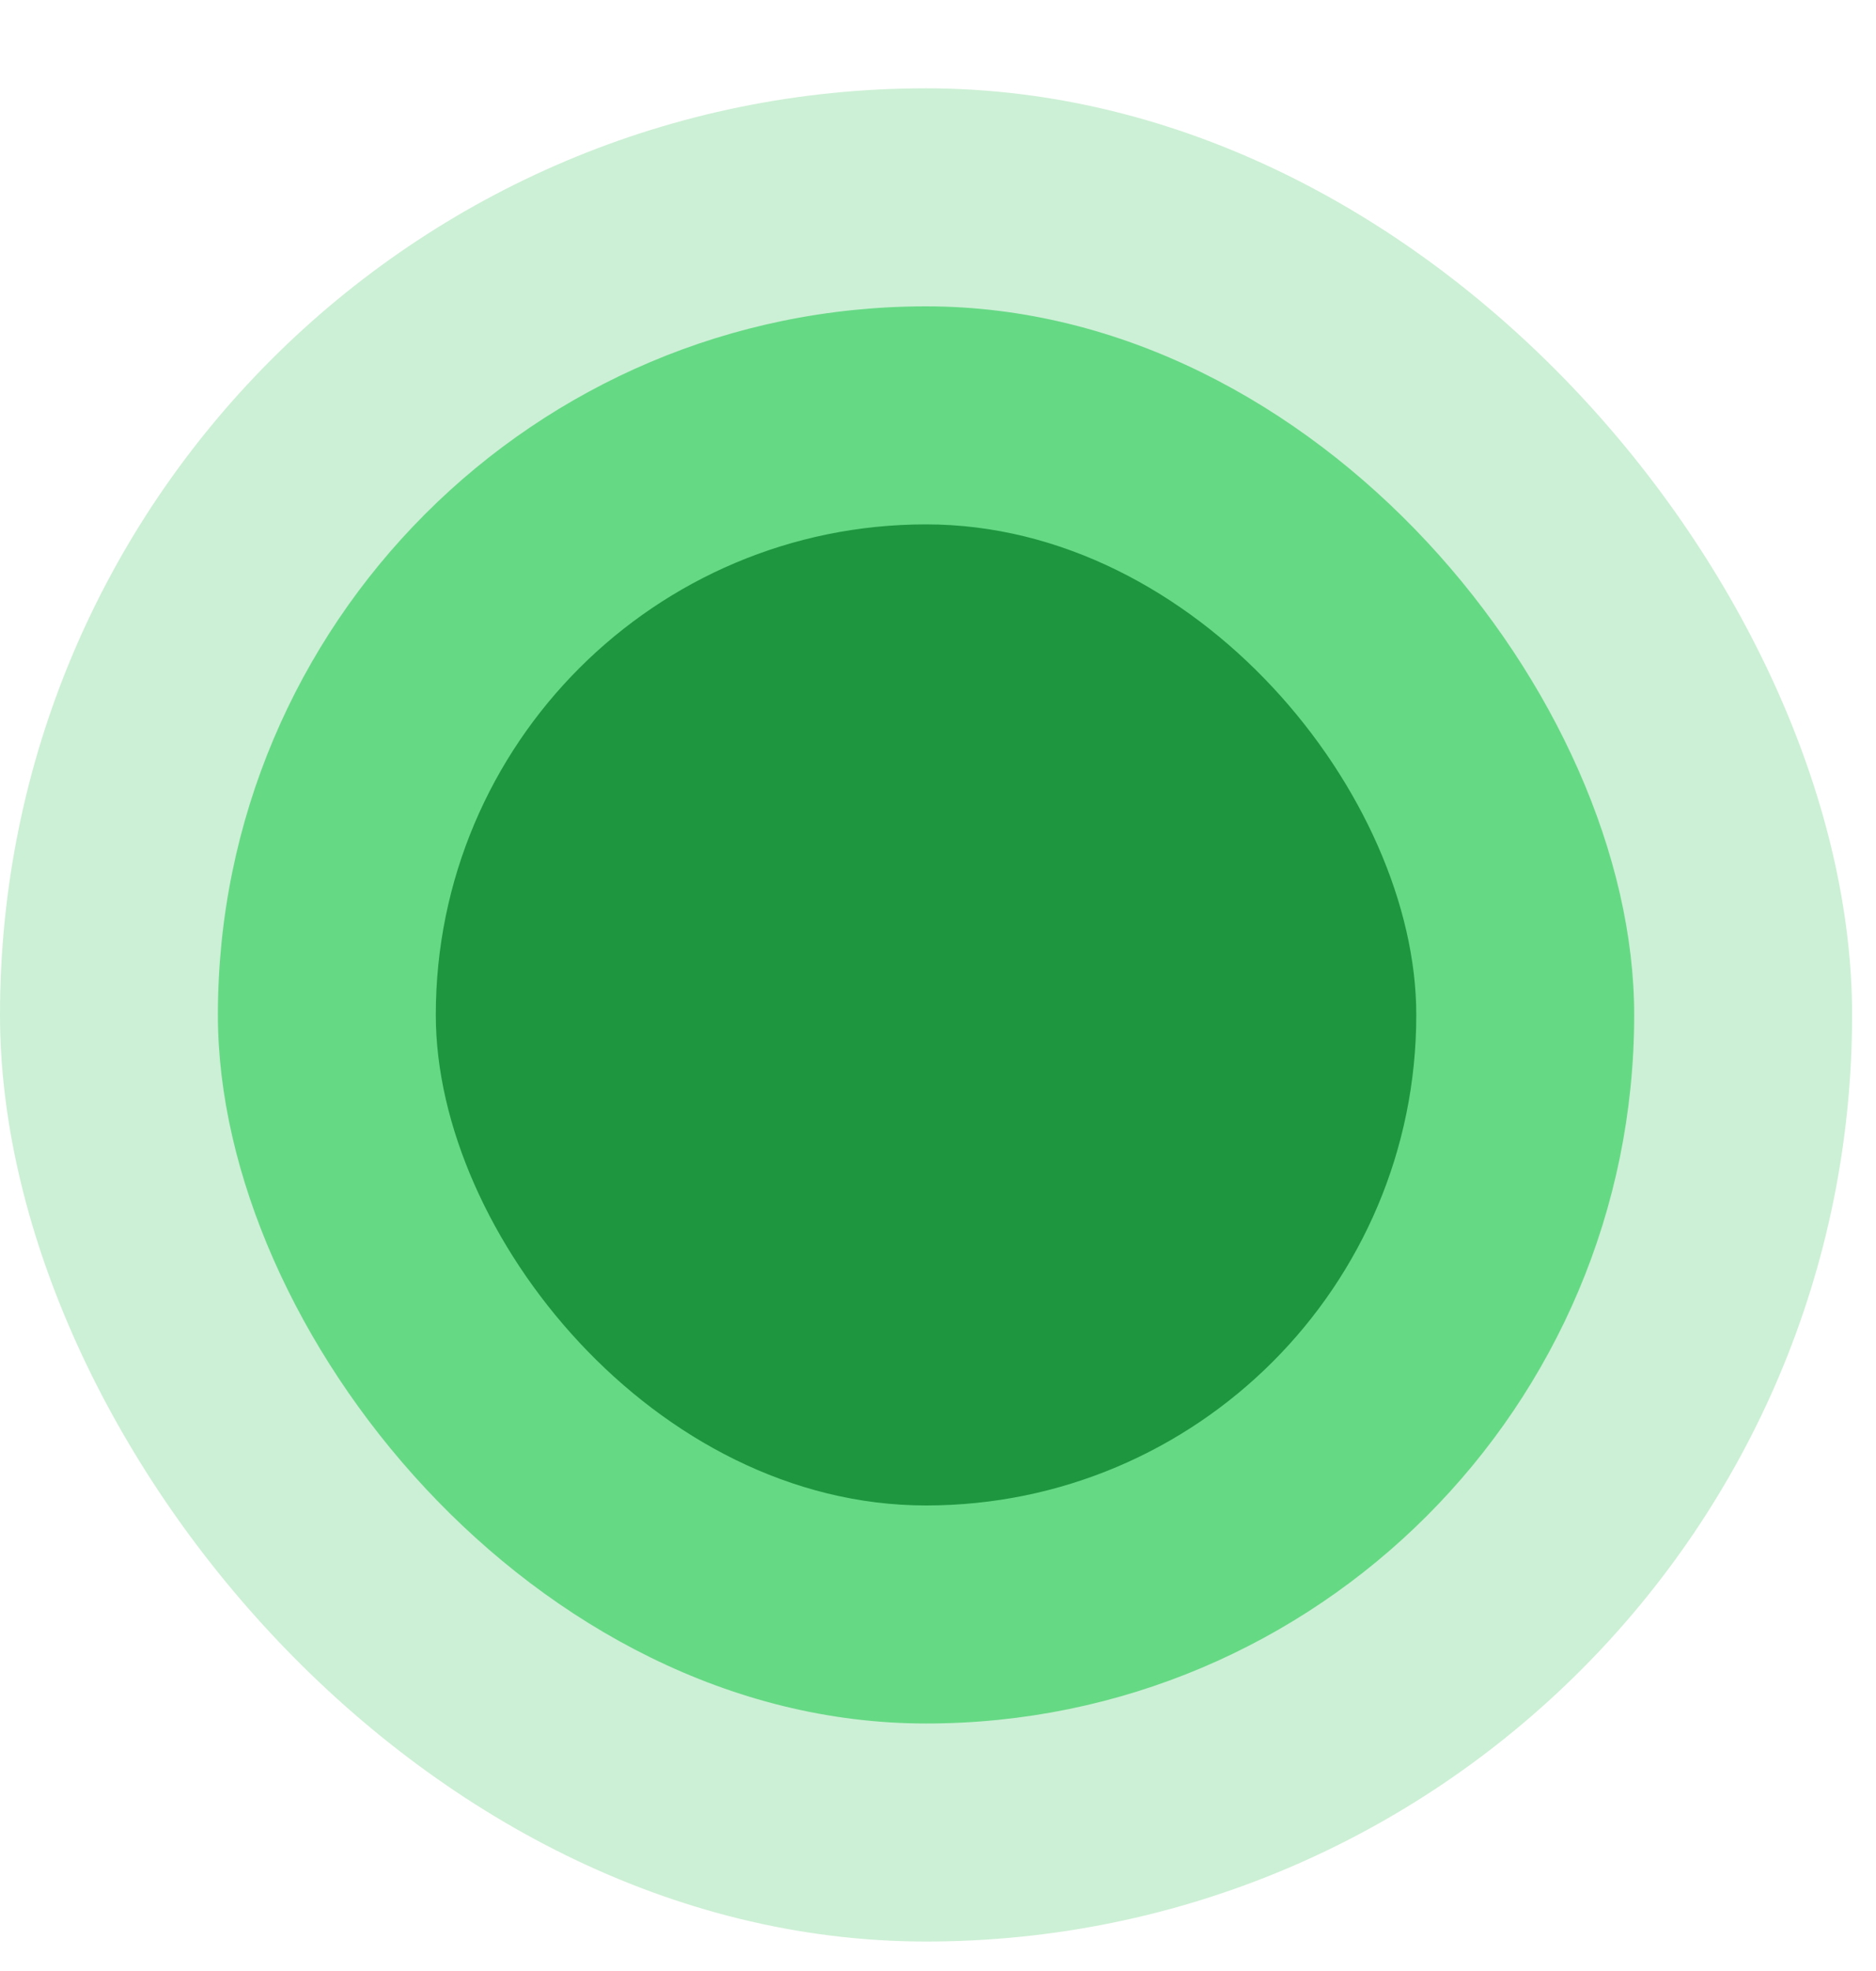
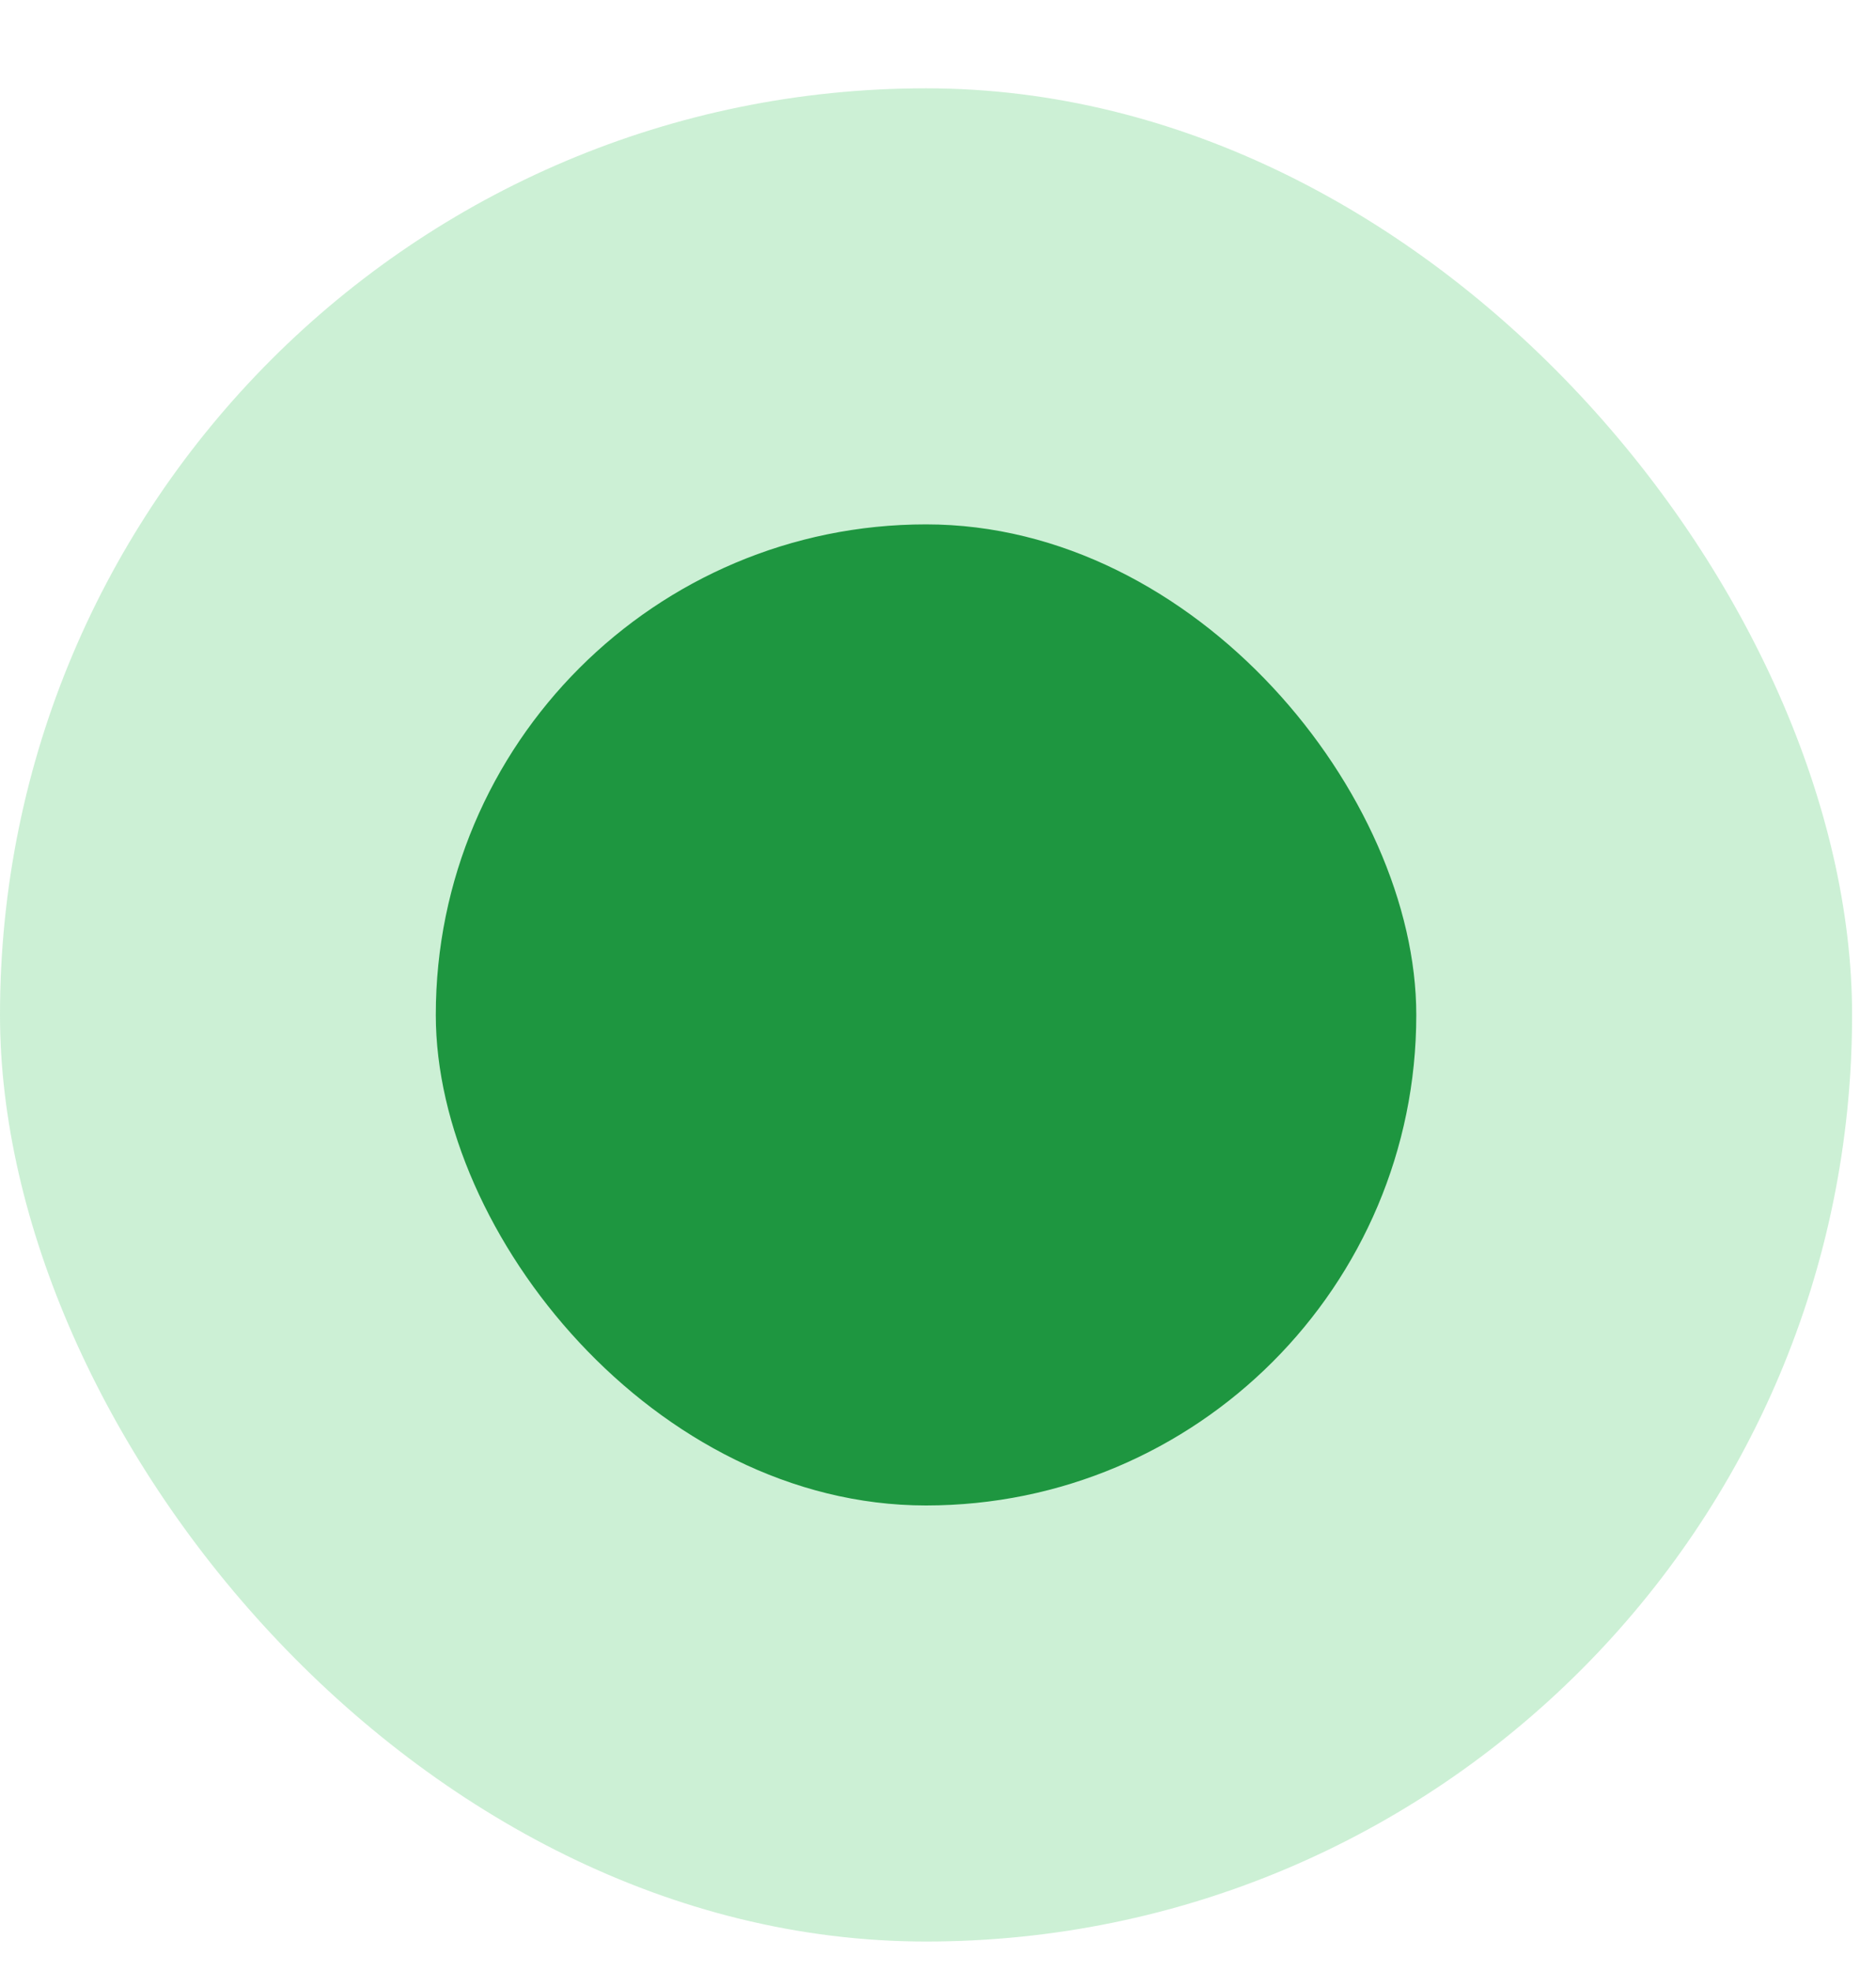
<svg xmlns="http://www.w3.org/2000/svg" width="20" height="21" viewBox="0 0 20 21" fill="none">
  <rect y="0.941" width="19.745" height="19.745" rx="9.872" fill="#3DC55C" fill-opacity="0.26" />
-   <rect x="2.323" y="3.264" width="15.099" height="15.099" rx="7.549" fill="#00C236" fill-opacity="0.5" />
  <rect x="4.646" y="5.587" width="10.453" height="10.453" rx="5.227" fill="#1E9640" />
</svg>